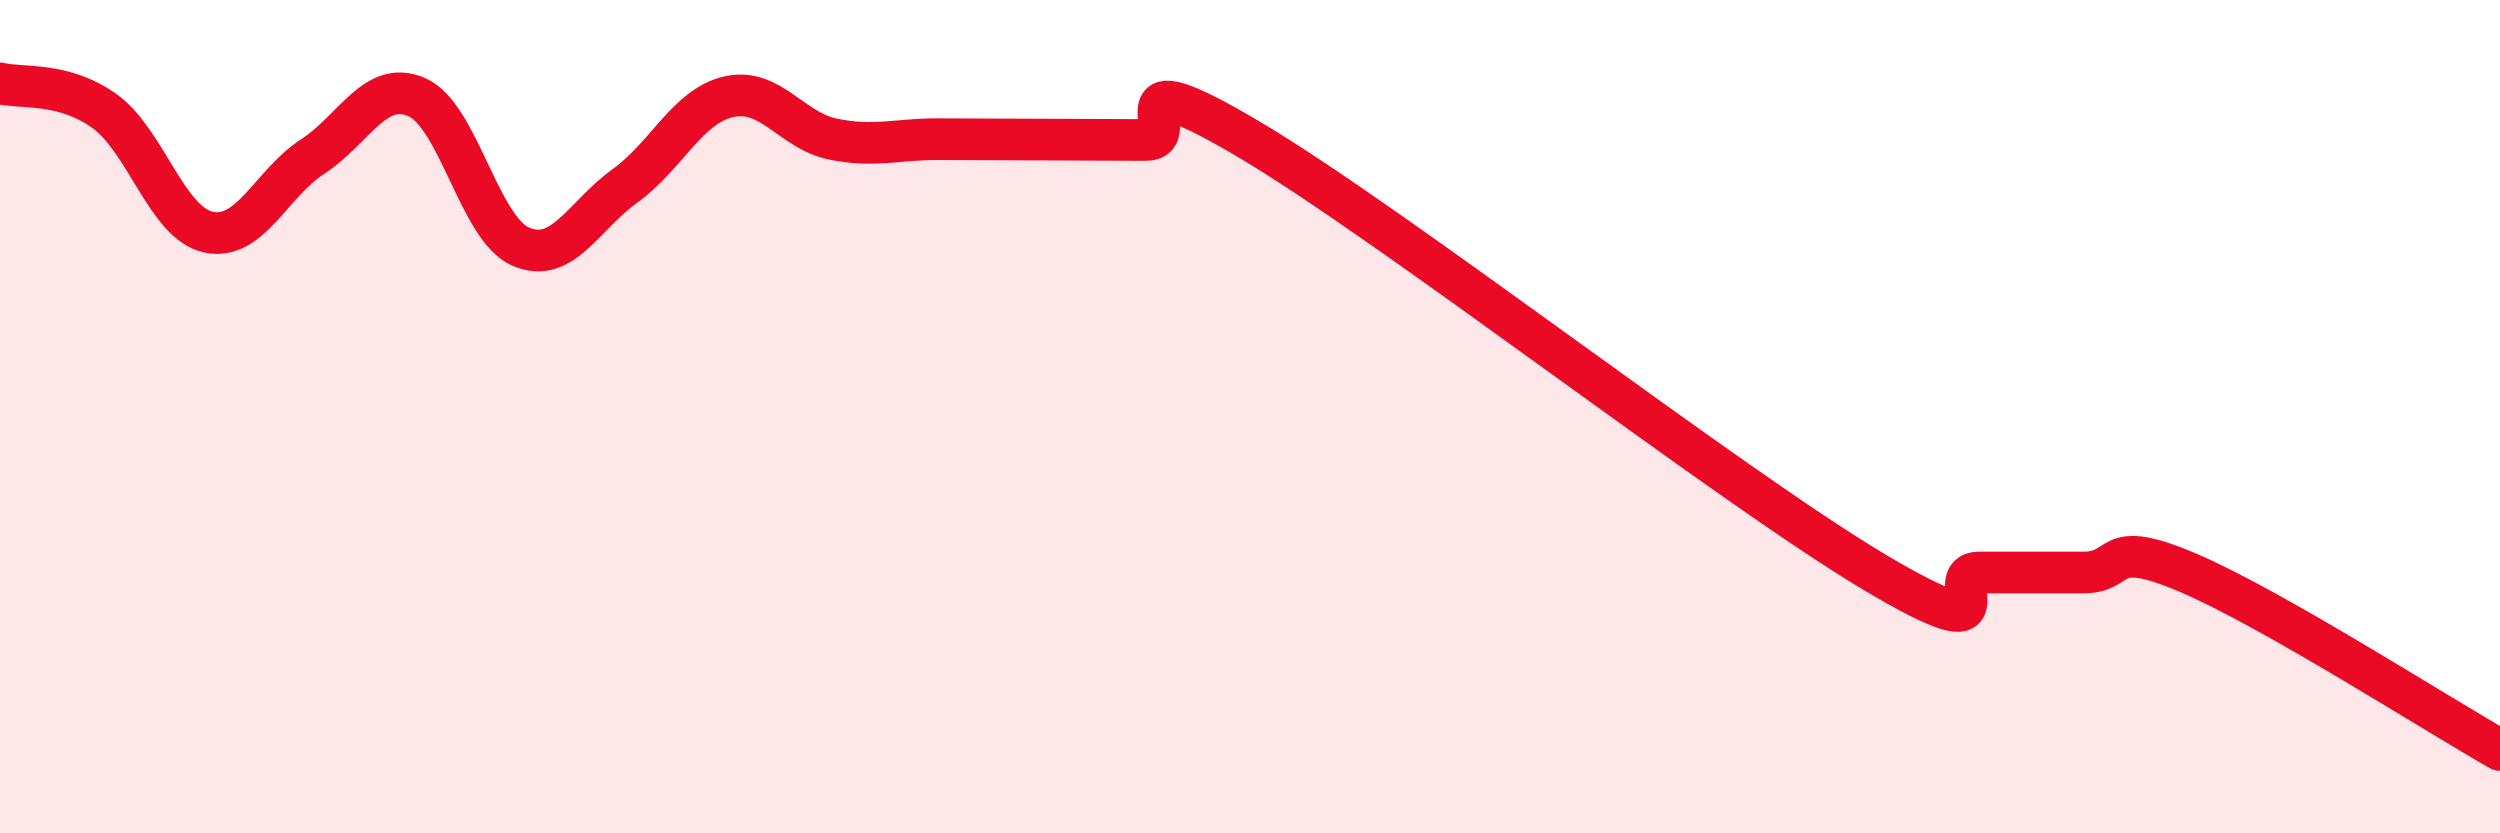
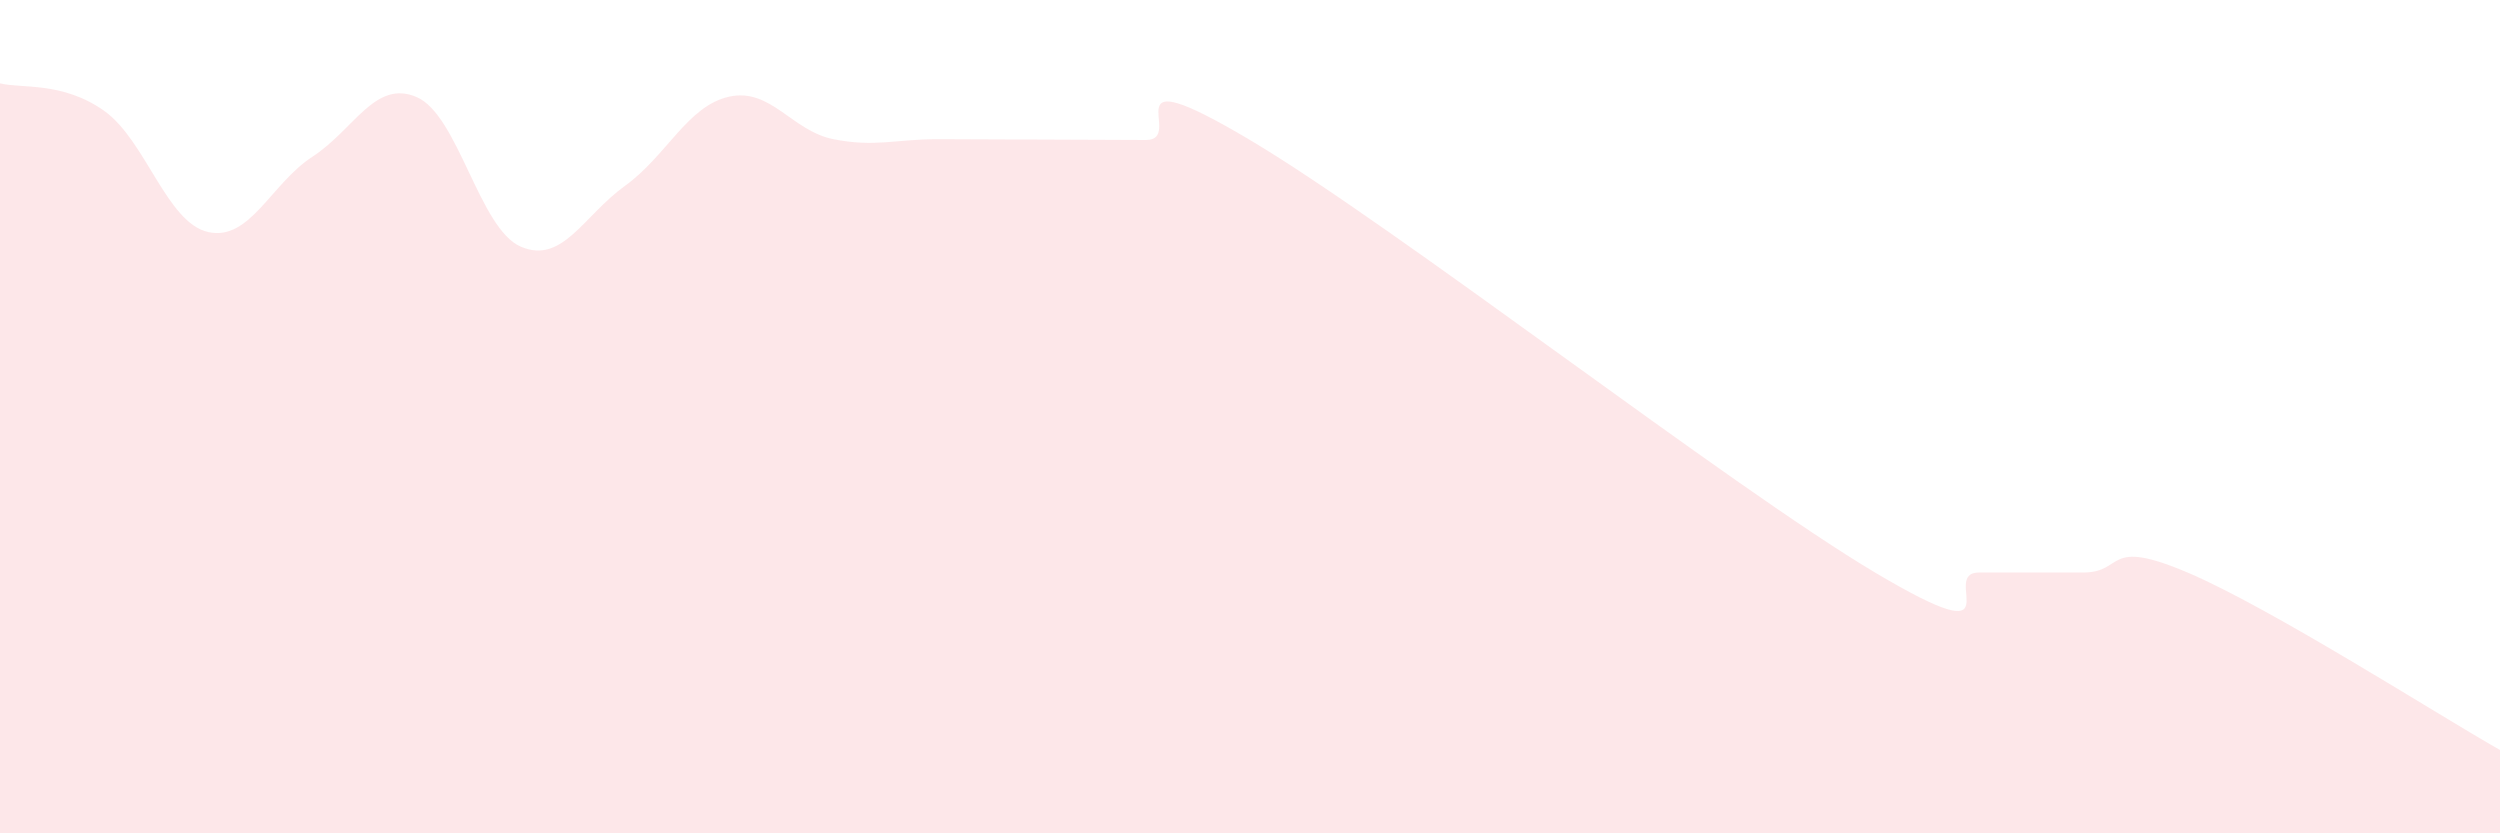
<svg xmlns="http://www.w3.org/2000/svg" width="60" height="20" viewBox="0 0 60 20">
  <path d="M 0,2 C 0.5,2.13 1.5,1.95 2.5,2.66 C 3.5,3.37 4,5.35 5,5.57 C 6,5.79 6.5,4.41 7.5,3.76 C 8.5,3.11 9,1.9 10,2.33 C 11,2.76 11.5,5.49 12.5,5.92 C 13.5,6.35 14,5.18 15,4.46 C 16,3.74 16.5,2.54 17.5,2.32 C 18.5,2.1 19,3.14 20,3.34 C 21,3.54 21.5,3.34 22.5,3.34 C 23.5,3.34 24,3.35 25,3.35 C 26,3.35 26.5,3.36 27.5,3.36 C 28.5,3.36 26.5,1.28 30,3.36 C 33.5,5.44 41.5,11.66 45,13.74 C 48.5,15.82 46.5,13.74 47.5,13.74 C 48.5,13.74 49,13.74 50,13.74 C 51,13.74 50.5,12.89 52.5,13.74 C 54.5,14.59 58.5,17.15 60,18L60 20L0 20Z" fill="#EB0A25" opacity="0.1" stroke-linecap="round" stroke-linejoin="round" />
-   <path d="M 0,2 C 0.5,2.13 1.5,1.95 2.5,2.66 C 3.5,3.37 4,5.35 5,5.57 C 6,5.79 6.5,4.41 7.5,3.76 C 8.5,3.11 9,1.9 10,2.33 C 11,2.76 11.5,5.49 12.5,5.92 C 13.5,6.35 14,5.18 15,4.46 C 16,3.74 16.5,2.54 17.5,2.32 C 18.5,2.1 19,3.14 20,3.34 C 21,3.54 21.5,3.34 22.5,3.34 C 23.5,3.34 24,3.35 25,3.35 C 26,3.35 26.5,3.36 27.5,3.36 C 28.5,3.36 26.5,1.28 30,3.36 C 33.5,5.44 41.5,11.66 45,13.74 C 48.5,15.82 46.5,13.74 47.5,13.74 C 48.5,13.74 49,13.74 50,13.74 C 51,13.74 50.5,12.89 52.5,13.74 C 54.5,14.59 58.5,17.15 60,18" stroke="#EB0A25" stroke-width="1" fill="none" stroke-linecap="round" stroke-linejoin="round" />
</svg>